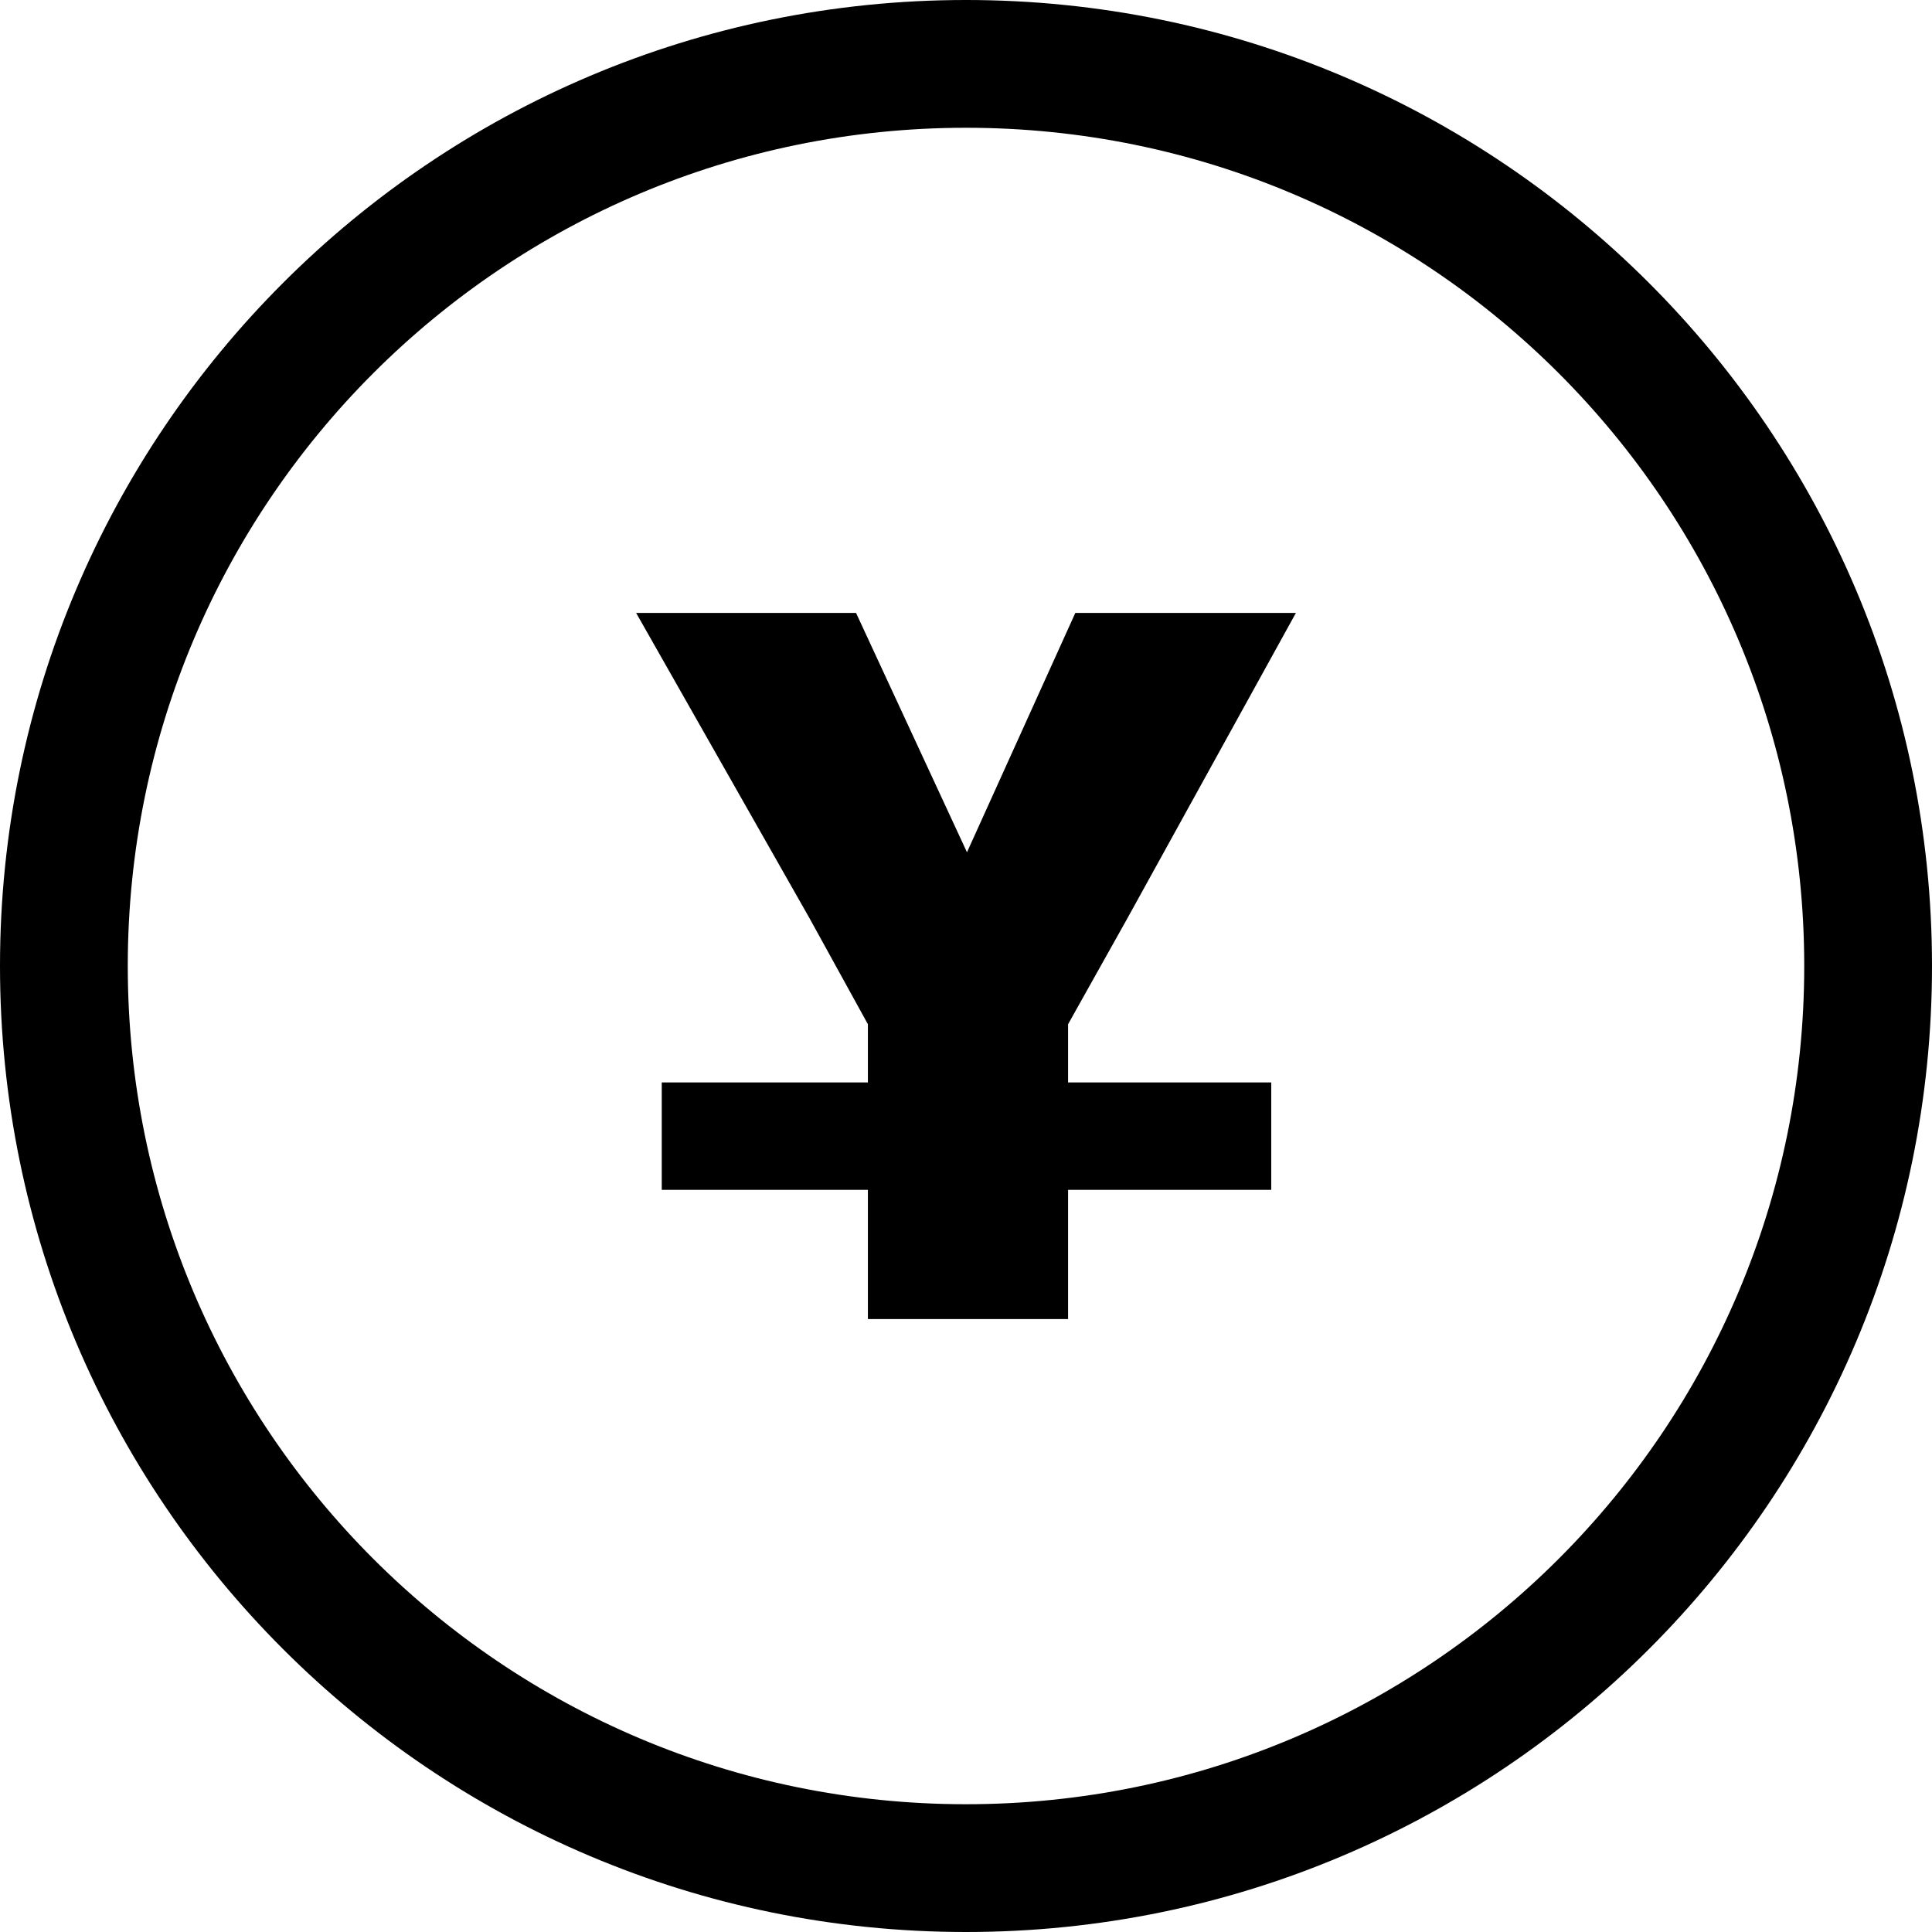
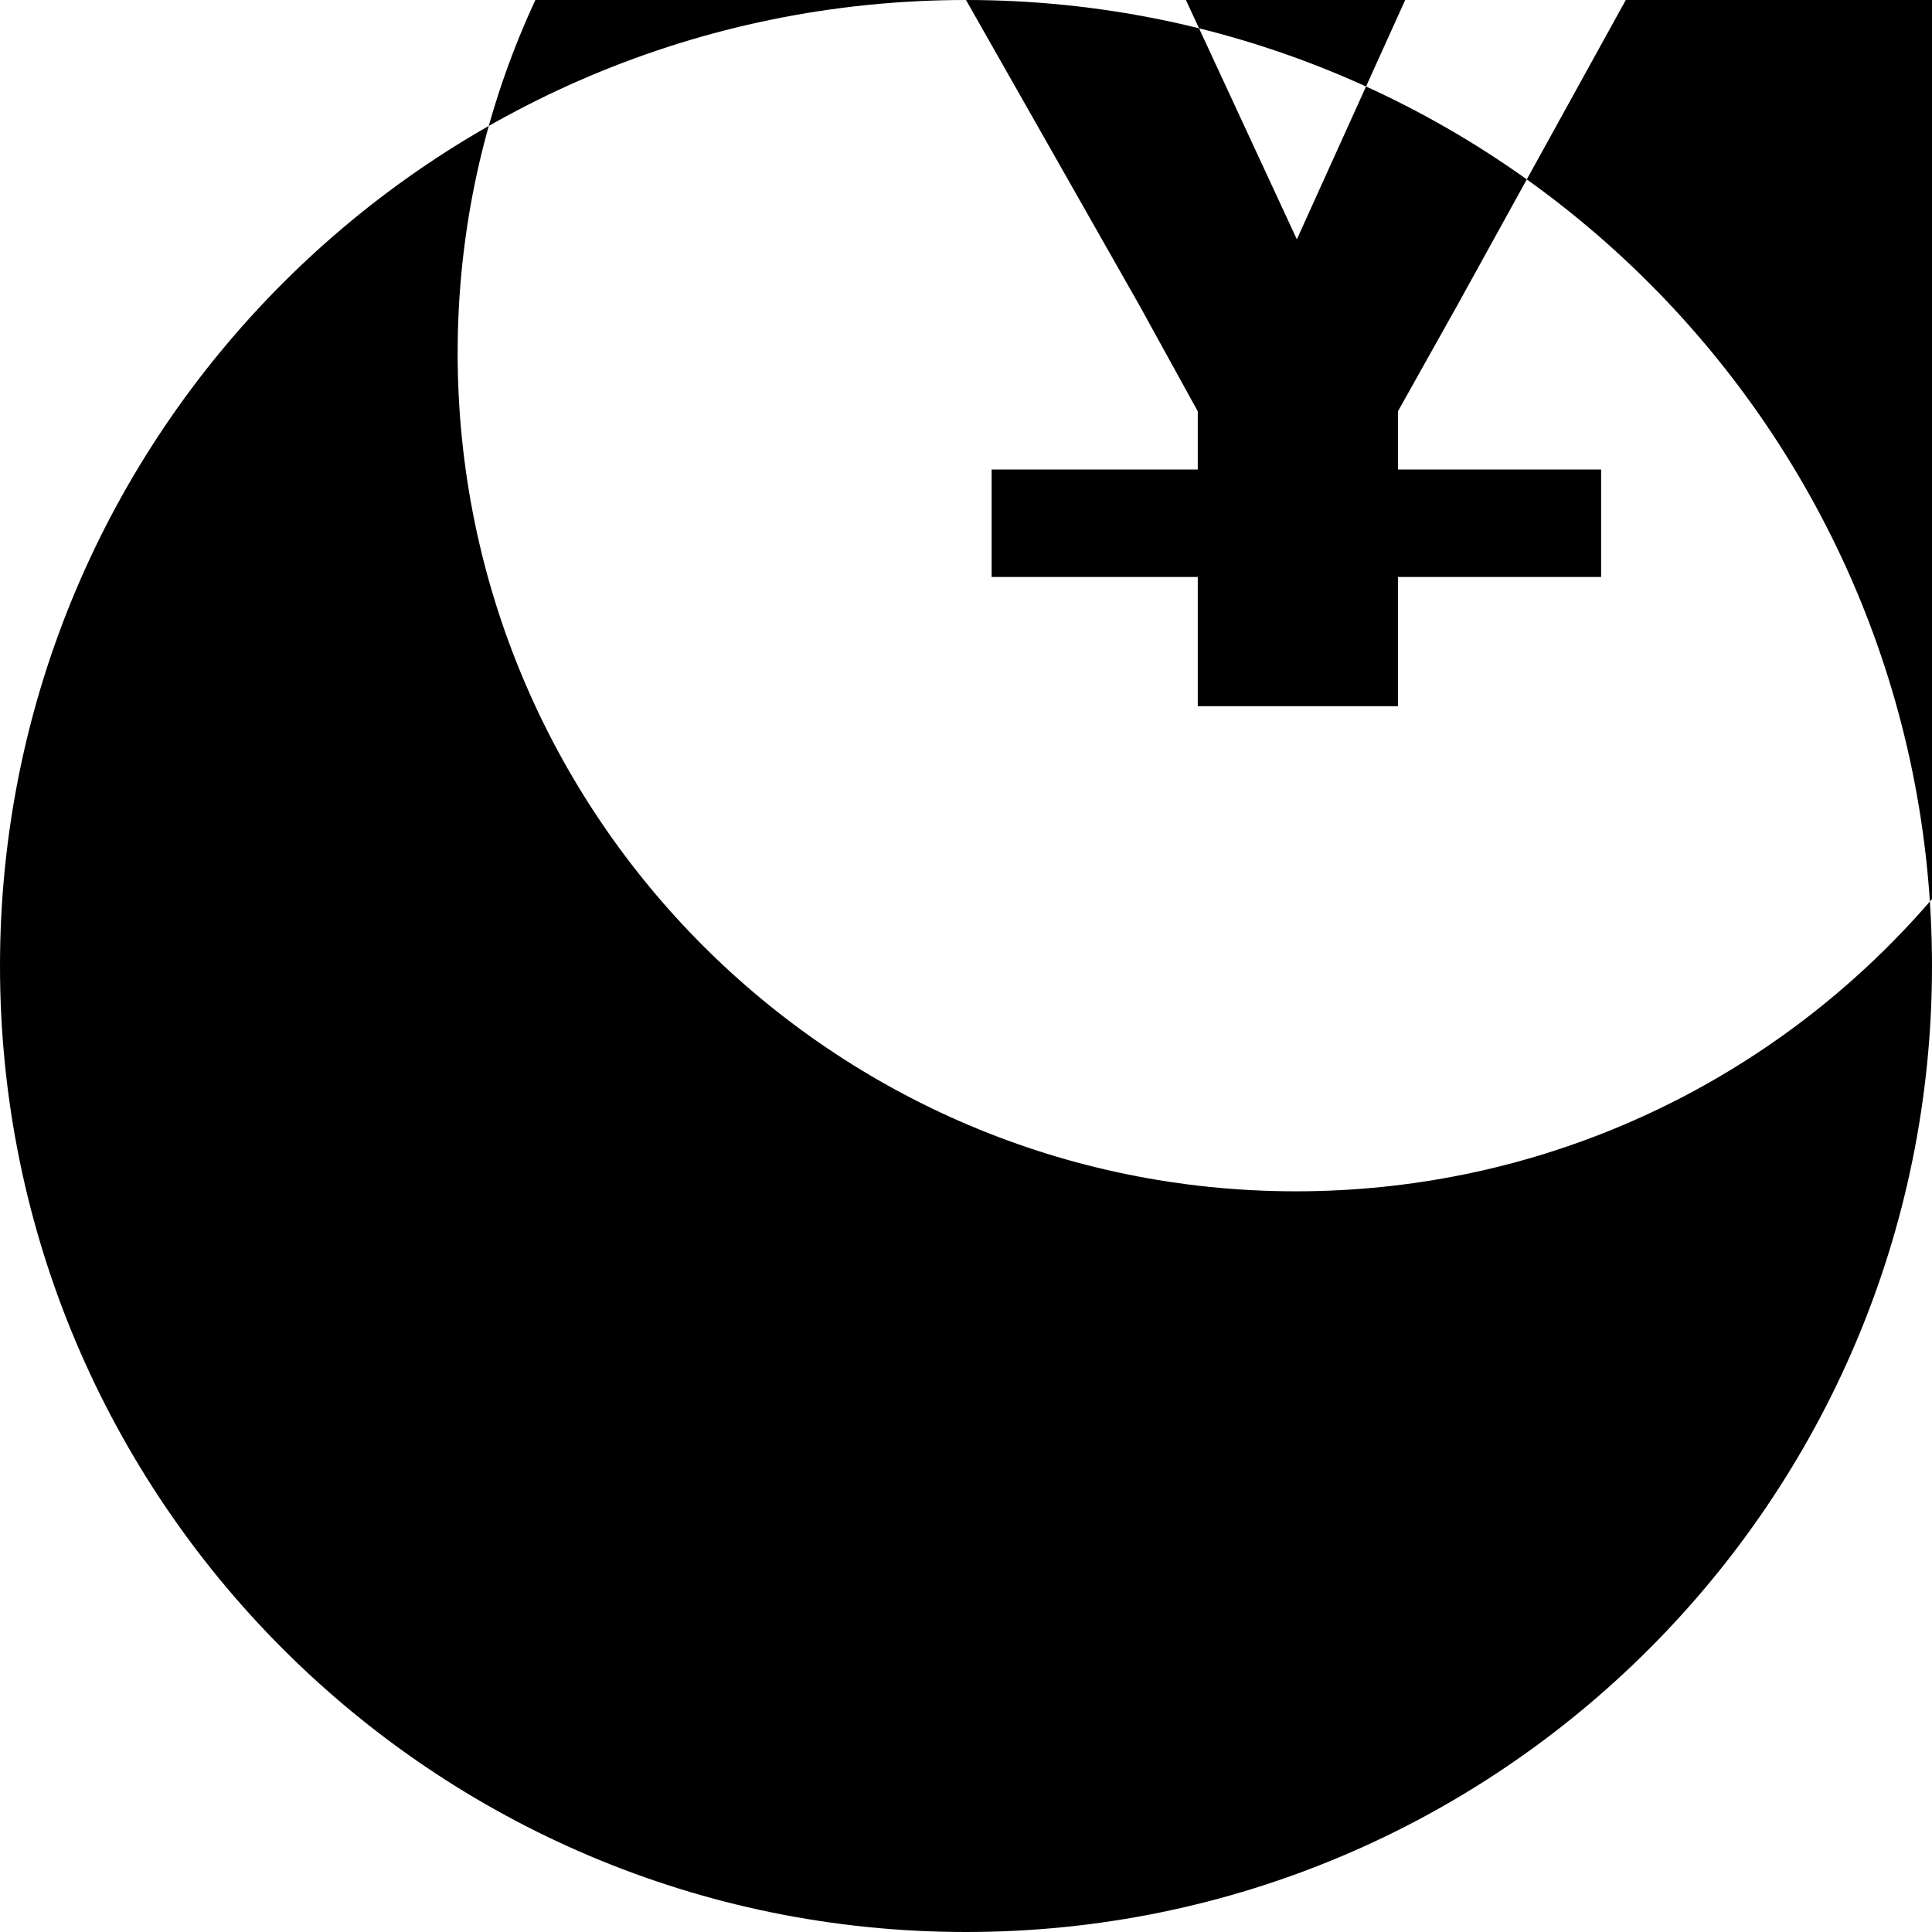
<svg xmlns="http://www.w3.org/2000/svg" xml:space="preserve" width="512px" height="512px" version="1.1" shape-rendering="geometricPrecision" text-rendering="geometricPrecision" image-rendering="optimizeQuality" fill-rule="evenodd" clip-rule="evenodd" viewBox="0 0 512 512">
  <g id="Layer_x0020_1">
-     <path fill="black" fill-rule="nonzero" d="M256 0c70.68,0 134.69,28.66 181.01,74.99 46.33,46.32 74.99,110.33 74.99,181.01 0,70.69 -28.66,134.69 -74.99,181.01 -46.32,46.33 -110.32,74.99 -181.01,74.99 -70.68,0 -134.69,-28.66 -181.01,-74.99 -46.33,-46.32 -74.99,-110.33 -74.99,-181.01 0,-70.68 28.66,-134.69 74.99,-181.01 46.32,-46.33 110.33,-74.99 181.01,-74.99zm-87.42 162.43l58.28 0 29.4 63.43 28.71 -63.43 58.46 0 -44.57 80.77 -15.81 28.23 0 15.42 53.84 0 0 28.48 -53.84 0 0 34.24 -53.05 0 0 -34.24 -54.63 0 0 -28.48 54.63 0 0 -15.42 -15.55 -28.23 -45.87 -80.77zm244.5 -63.52c-40.19,-40.19 -95.73,-65.05 -157.08,-65.05 -61.35,0 -116.89,24.86 -157.09,65.05 -40.19,40.2 -65.05,95.74 -65.05,157.09 0,61.35 24.86,116.89 65.05,157.09 40.2,40.19 95.74,65.05 157.09,65.05 61.35,0 116.89,-24.86 157.08,-65.05 40.2,-40.19 65.06,-95.74 65.06,-157.09 0,-61.35 -24.86,-116.89 -65.06,-157.09z" />
+     <path fill="black" fill-rule="nonzero" d="M256 0c70.68,0 134.69,28.66 181.01,74.99 46.33,46.32 74.99,110.33 74.99,181.01 0,70.69 -28.66,134.69 -74.99,181.01 -46.32,46.33 -110.32,74.99 -181.01,74.99 -70.68,0 -134.69,-28.66 -181.01,-74.99 -46.33,-46.32 -74.99,-110.33 -74.99,-181.01 0,-70.68 28.66,-134.69 74.99,-181.01 46.32,-46.33 110.33,-74.99 181.01,-74.99zl58.28 0 29.4 63.43 28.71 -63.43 58.46 0 -44.57 80.77 -15.81 28.23 0 15.42 53.84 0 0 28.48 -53.84 0 0 34.24 -53.05 0 0 -34.24 -54.63 0 0 -28.48 54.63 0 0 -15.42 -15.55 -28.23 -45.87 -80.77zm244.5 -63.52c-40.19,-40.19 -95.73,-65.05 -157.08,-65.05 -61.35,0 -116.89,24.86 -157.09,65.05 -40.19,40.2 -65.05,95.74 -65.05,157.09 0,61.35 24.86,116.89 65.05,157.09 40.2,40.19 95.74,65.05 157.09,65.05 61.35,0 116.89,-24.86 157.08,-65.05 40.2,-40.19 65.06,-95.74 65.06,-157.09 0,-61.35 -24.86,-116.89 -65.06,-157.09z" />
  </g>
</svg>